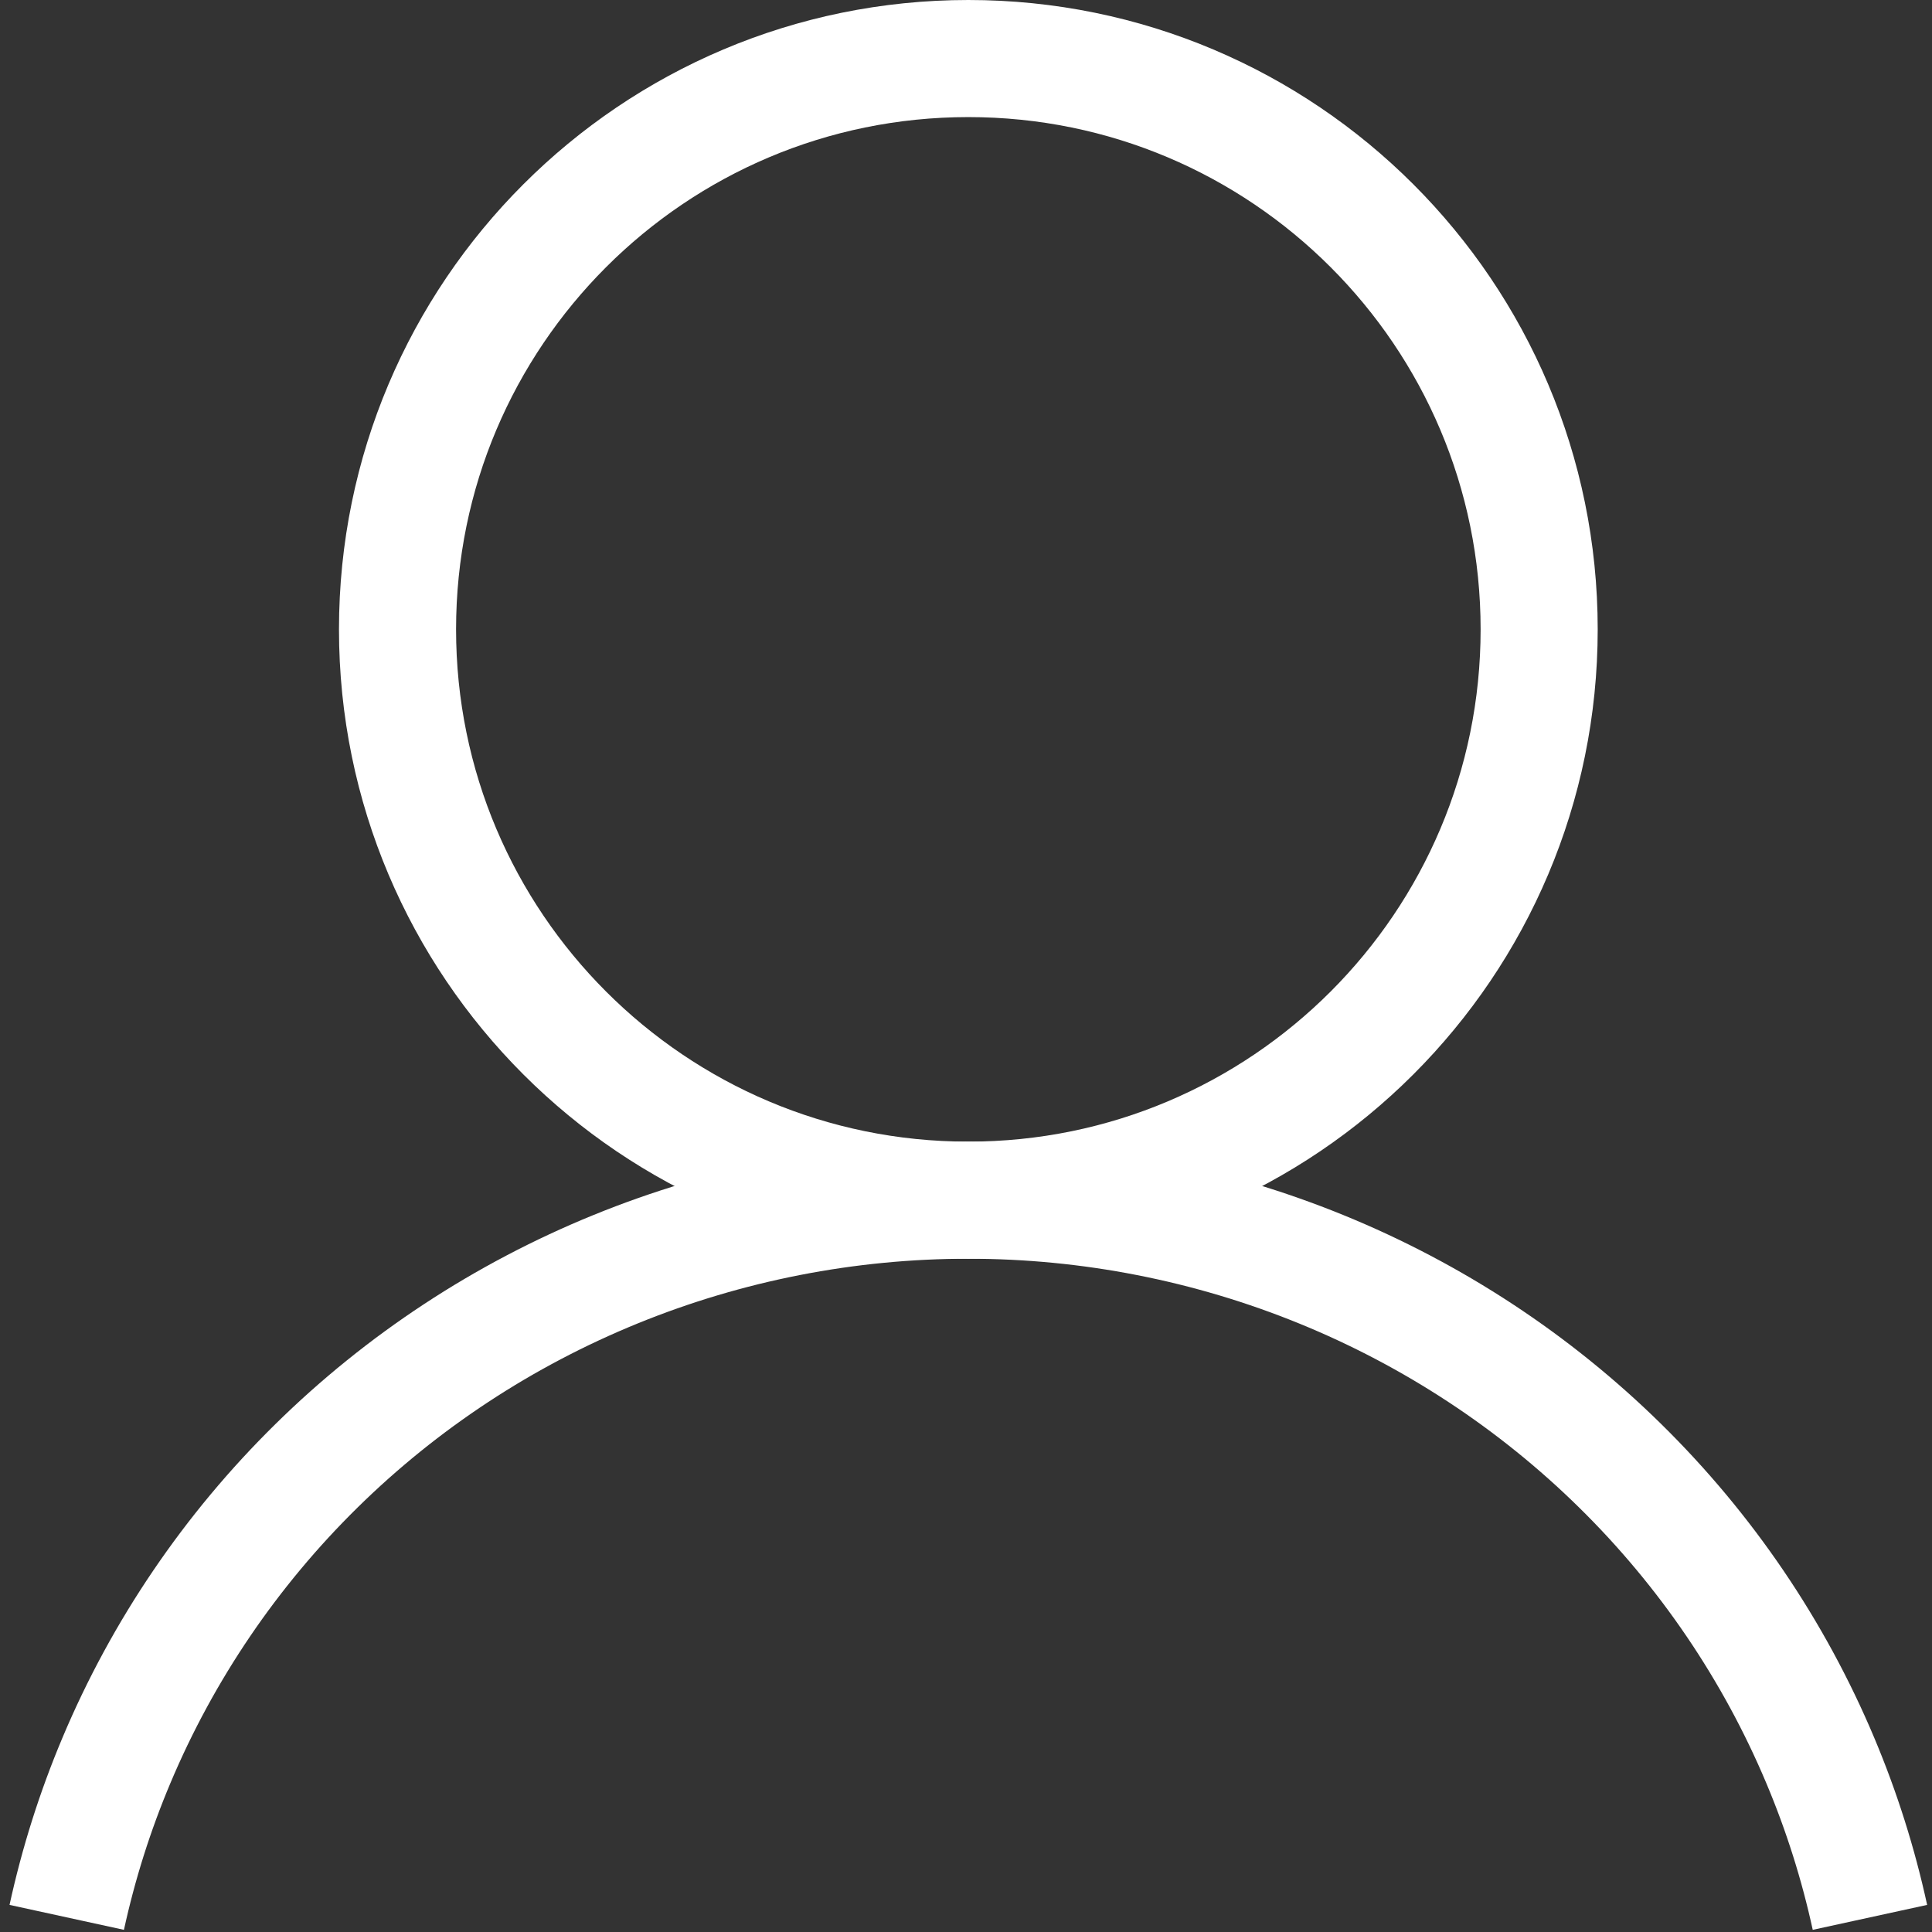
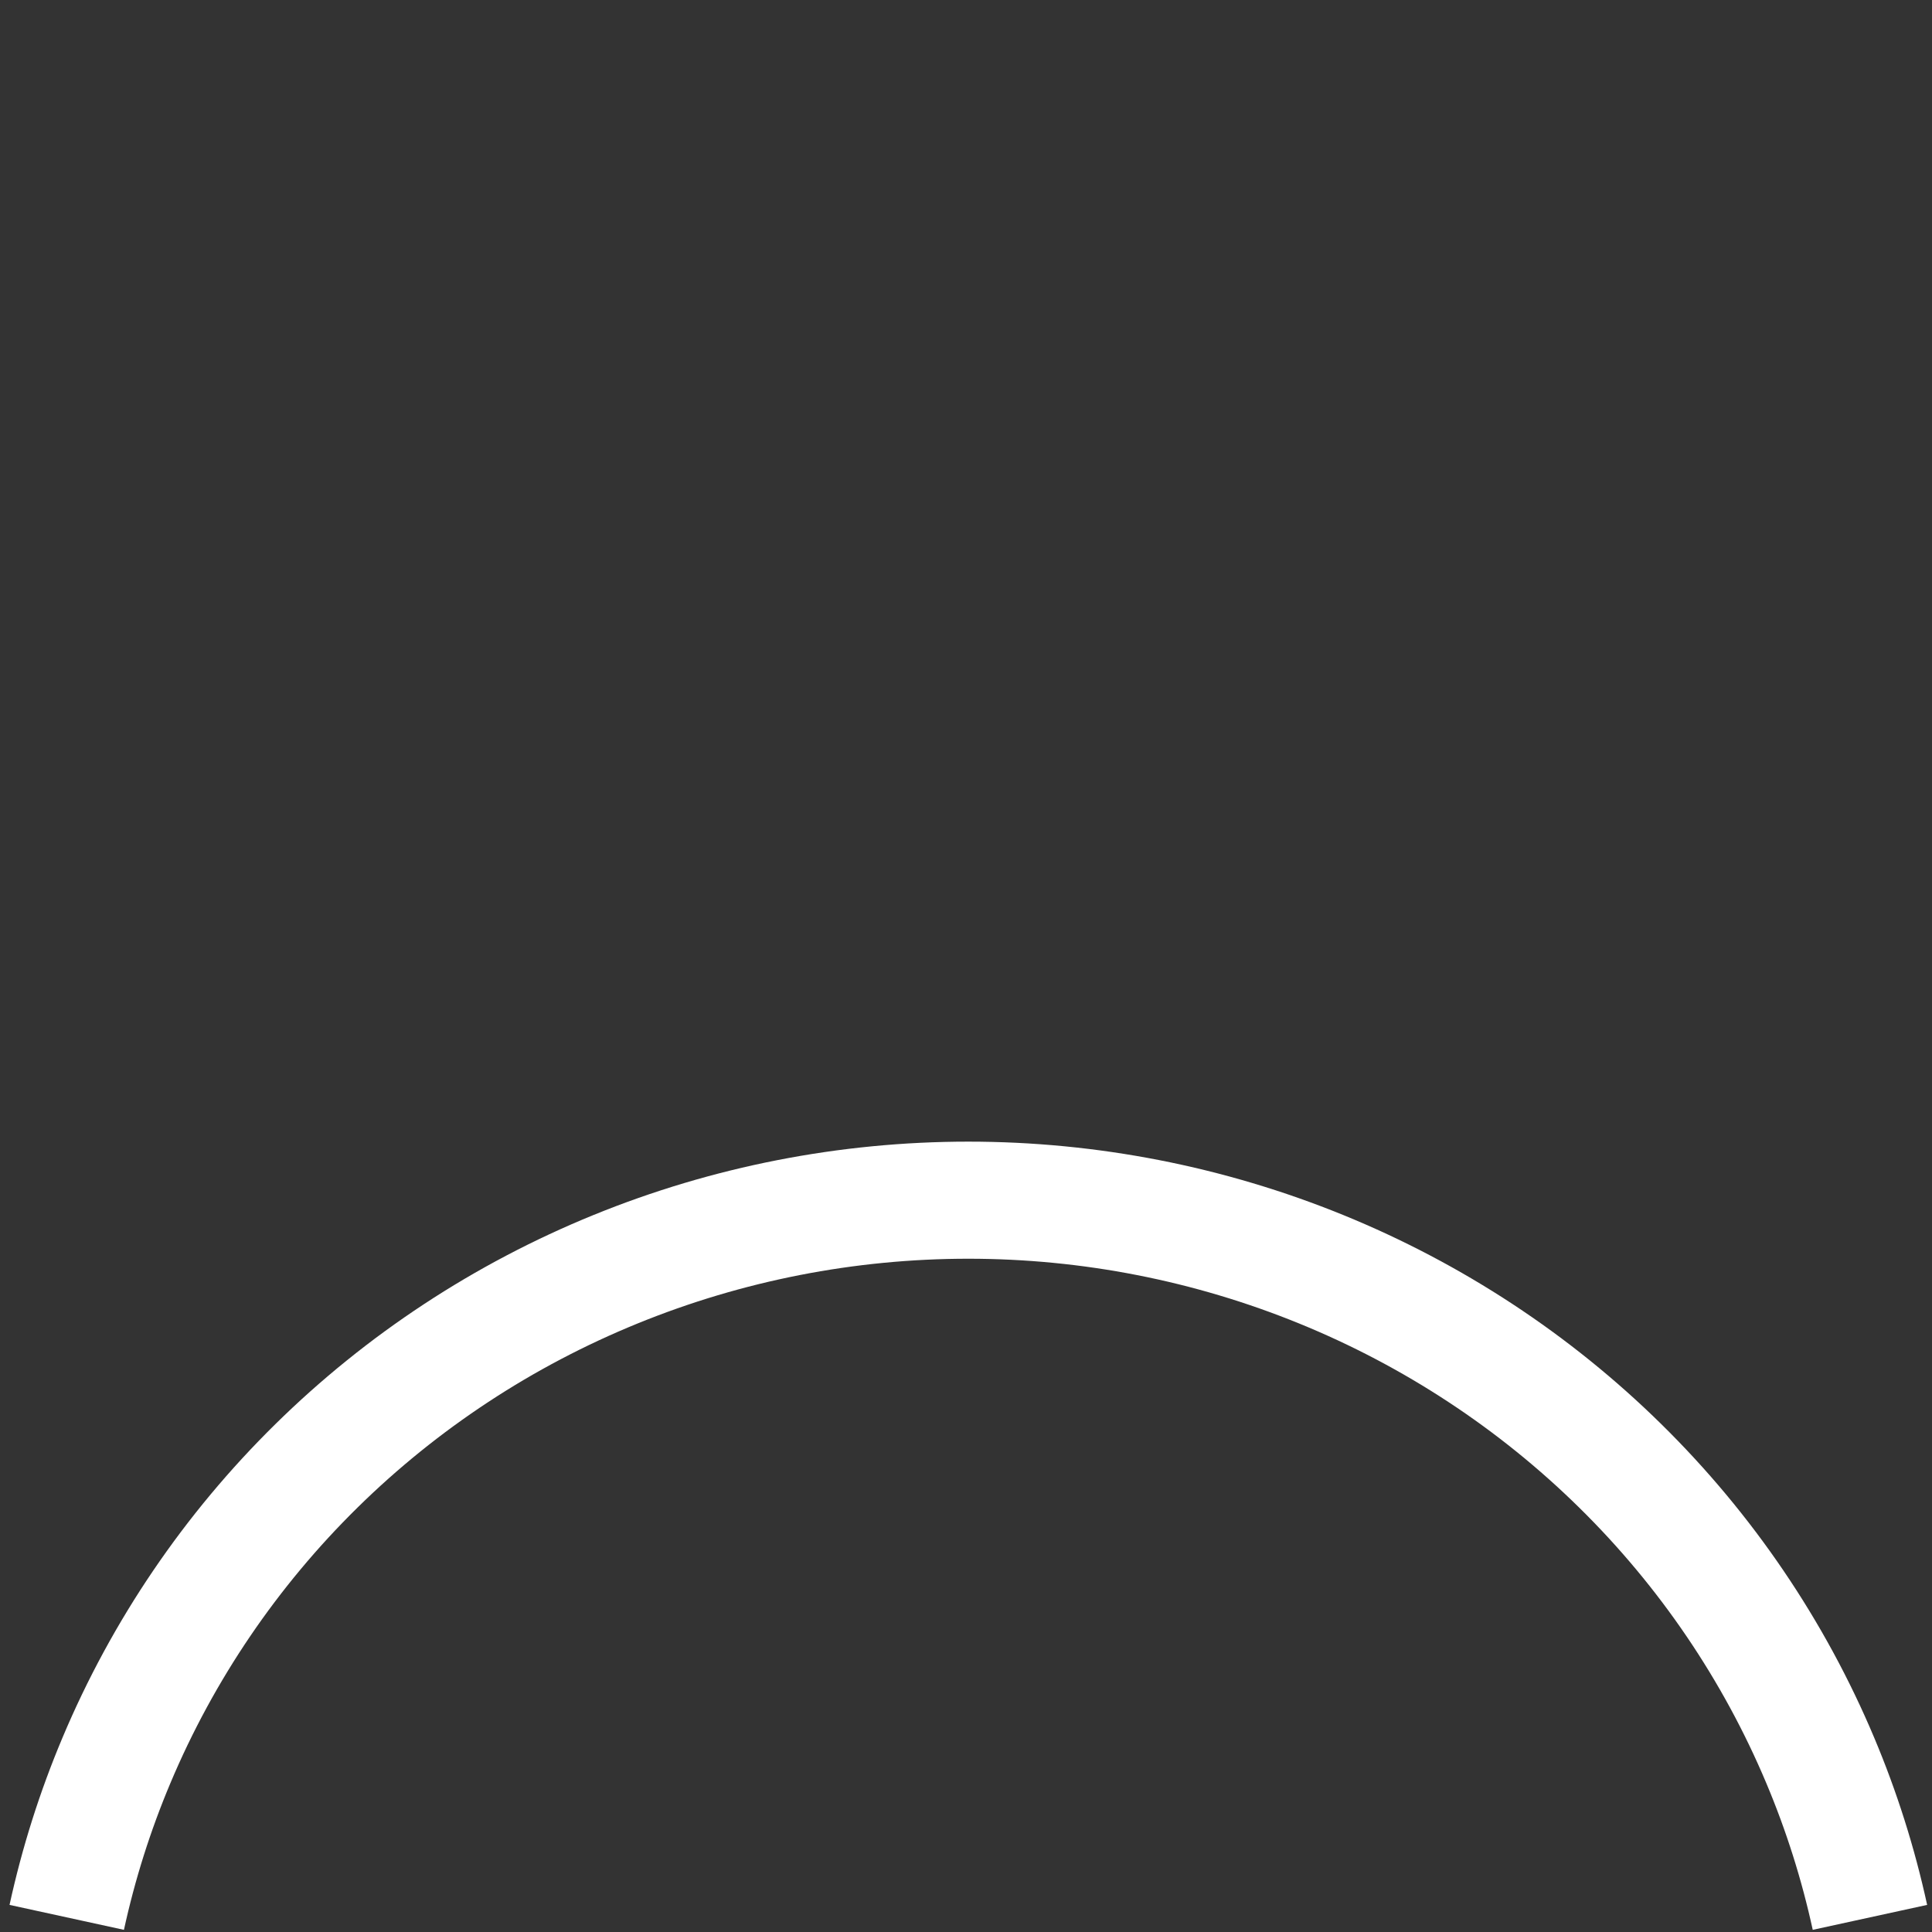
<svg xmlns="http://www.w3.org/2000/svg" width="66" height="66" viewBox="0 0 66 66" fill="none">
  <rect x="0" y="0" width="66" height="66" fill="#333333" stroke="none" />
-   <path d="M52.58 21.5C52.58 32.27 43.85 41 33.08 41C22.311 41 13.58 32.27 13.58 21.5C13.58 10.73 22.311 2 33.08 2C43.85 2 52.58 10.73 52.58 21.5Z" stroke="white" stroke-width="4" />
  <path d="M63.88 65.5C63.481 63.67 62.914 61.874 62.182 60.137C60.599 56.376 58.279 52.958 55.354 50.08C52.429 47.201 48.956 44.918 45.135 43.36C41.313 41.802 37.217 41 33.08 41C28.943 41 24.847 41.802 21.026 43.36C17.204 44.918 13.731 47.201 10.806 50.08C7.881 52.958 5.561 56.376 3.978 60.137C3.246 61.874 2.679 63.67 2.28 65.5" stroke="white" stroke-width="4" />
</svg>